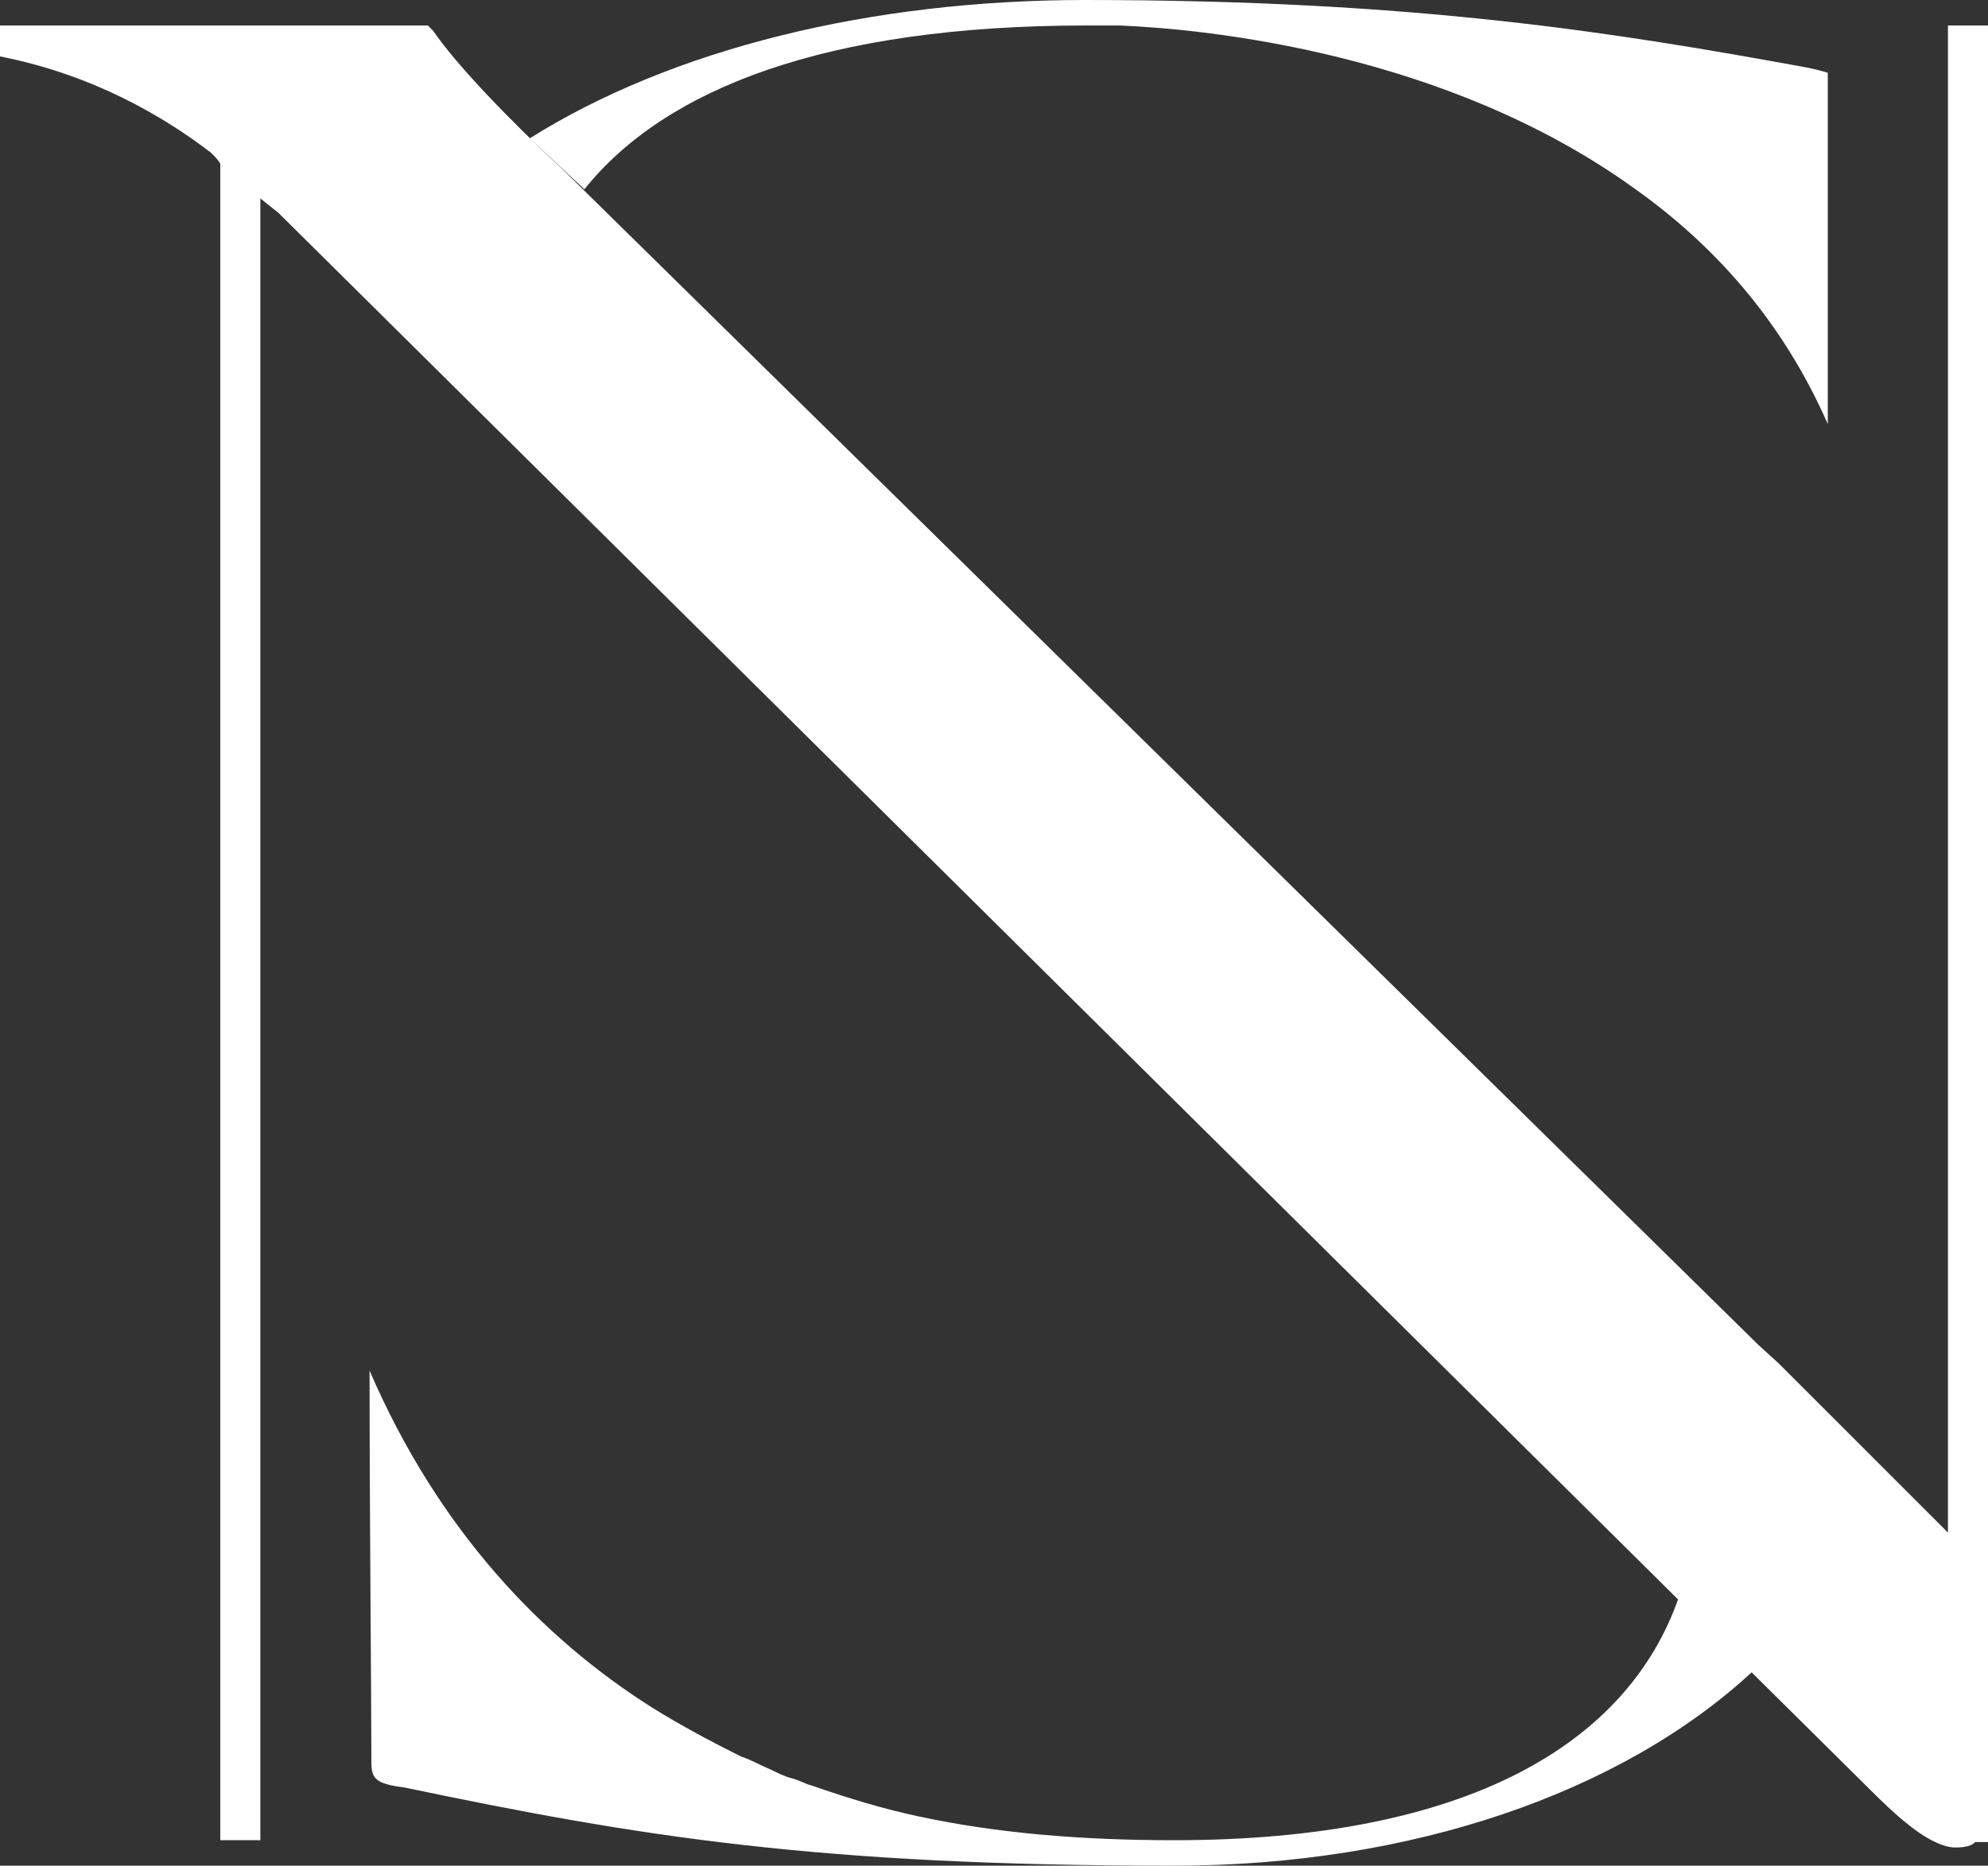
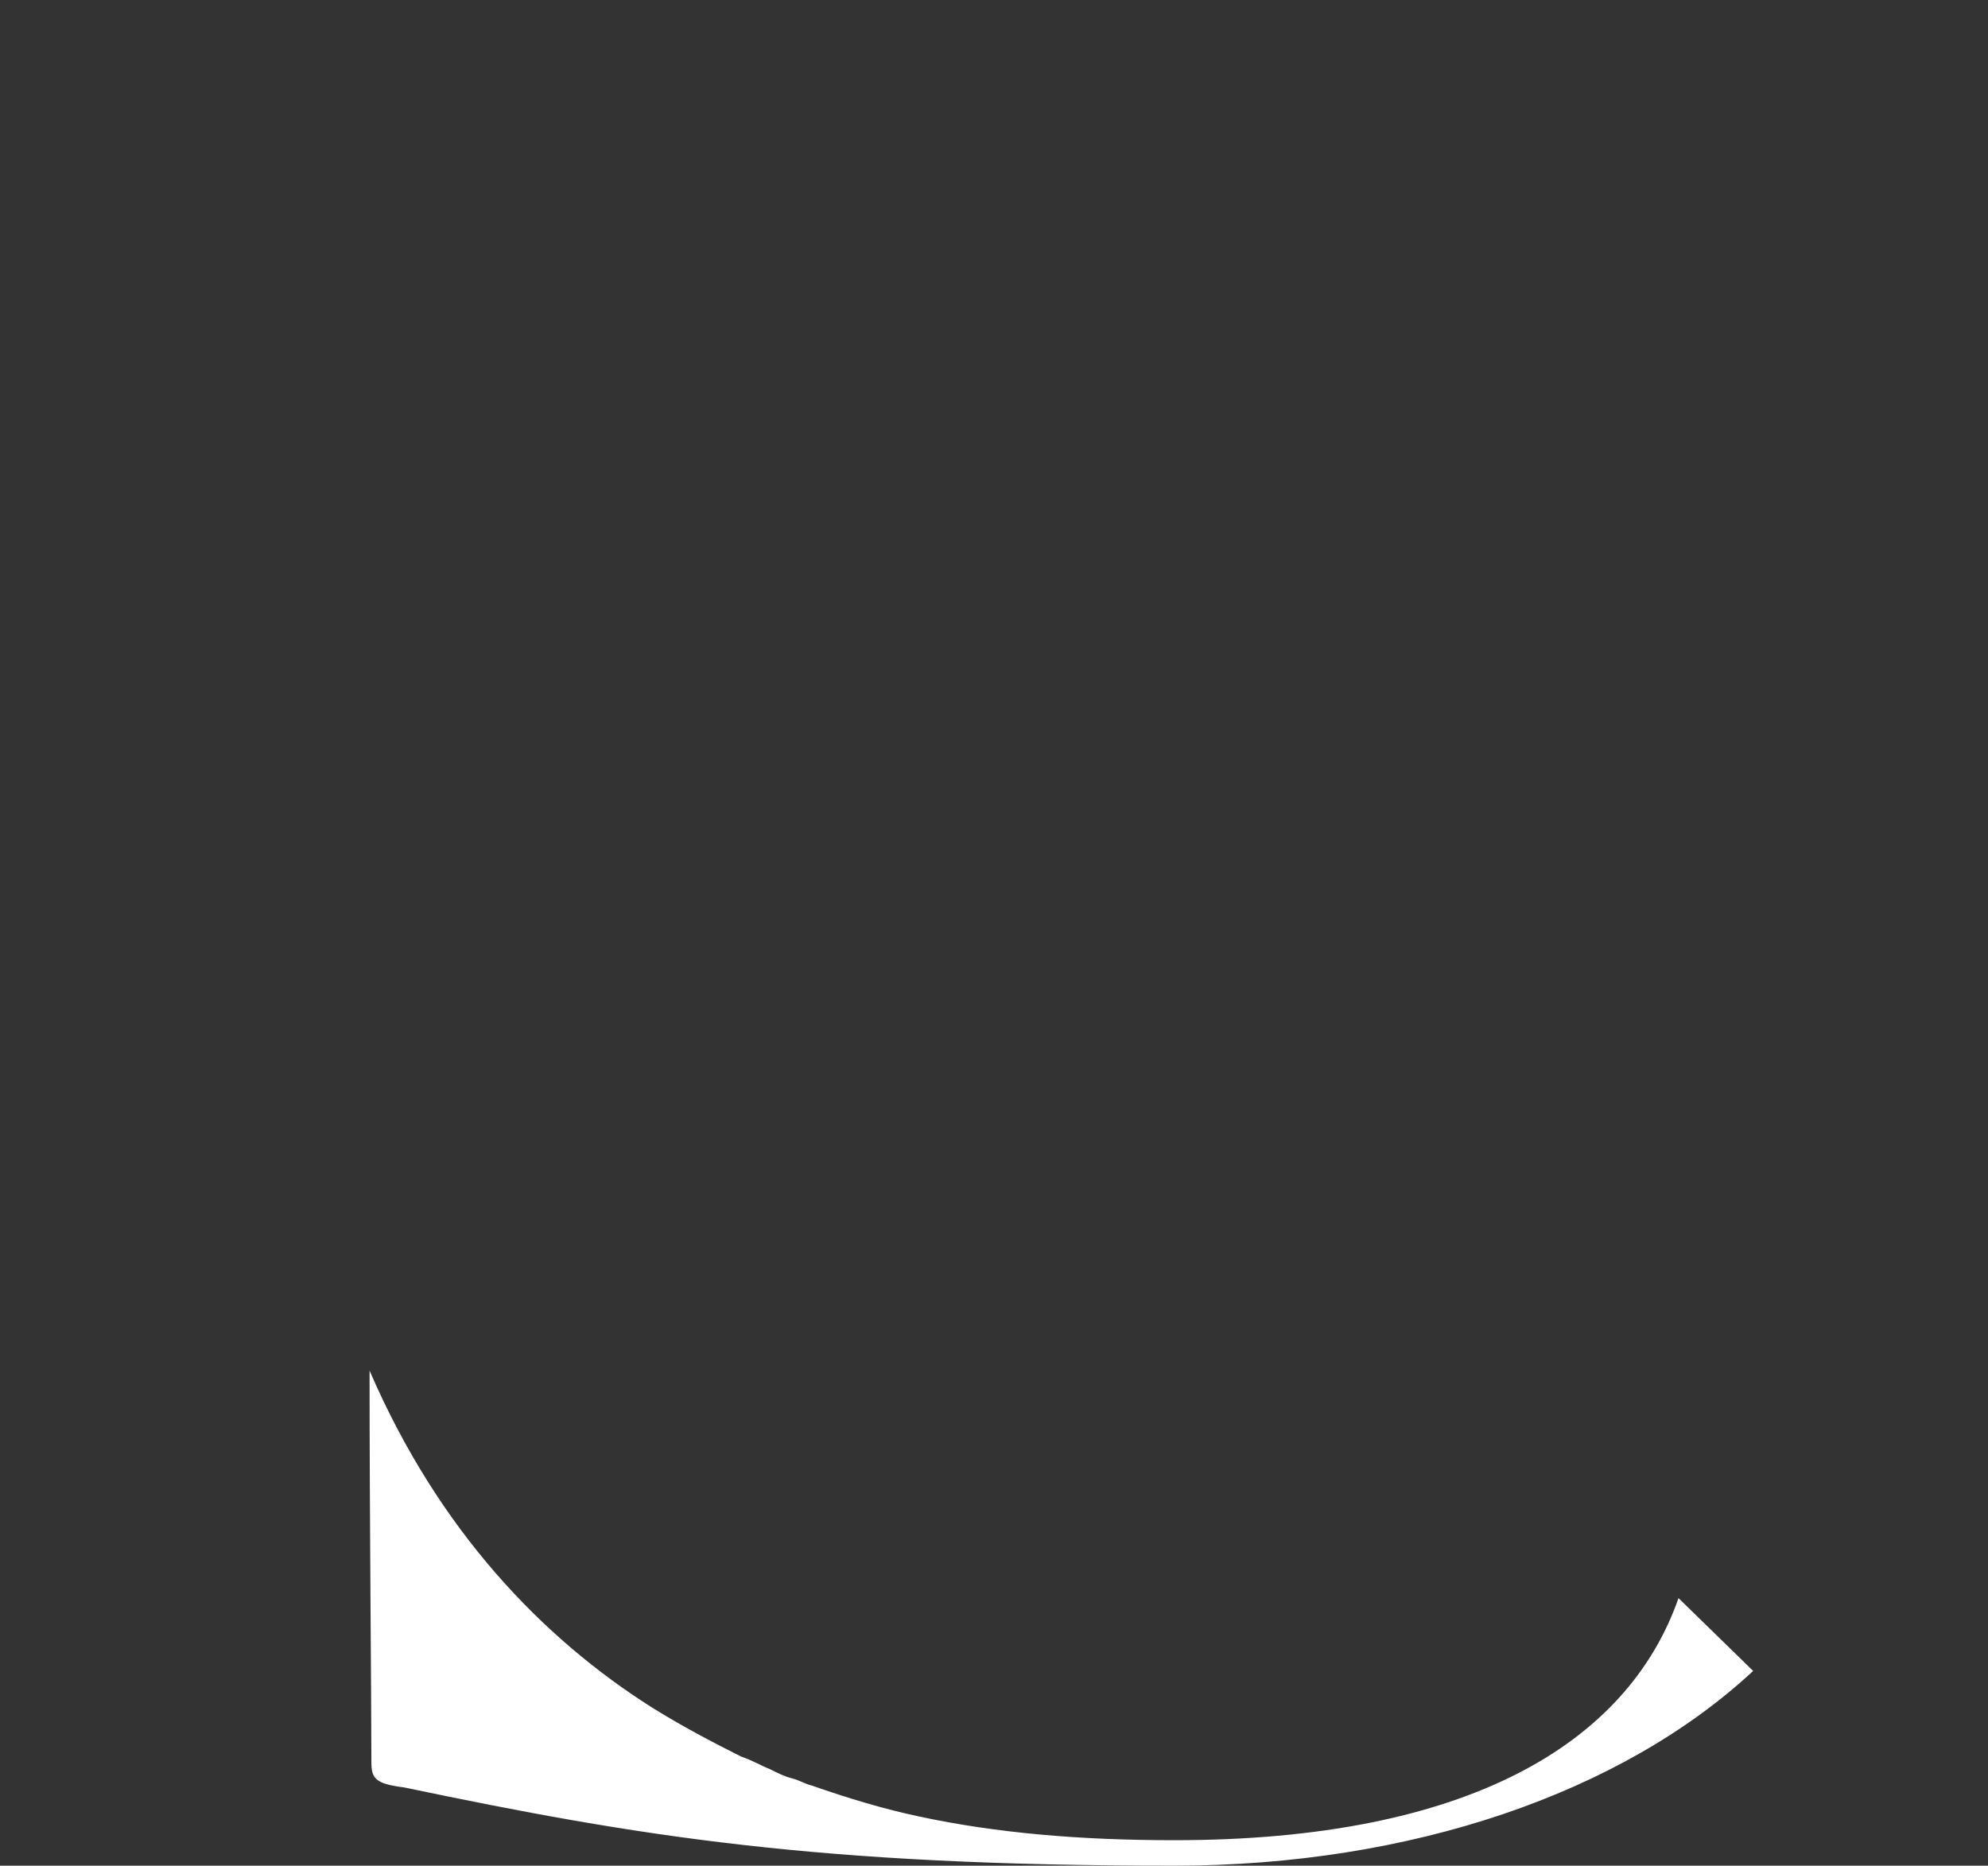
<svg xmlns="http://www.w3.org/2000/svg" version="1.1" id="Layer_1" x="0px" y="0px" style="enable-background:new 0 0 139.7 129.5;" xml:space="preserve" viewBox="12.4 13.5 109.2 102.5">
  <rect x="12.4" y="13.5" width="109.2" height="102.5" fill="#333333" stroke="none" />
  <style type="text/css">
	.st0{fill:#FFFFFF;}
	.st1{fill:#FFFFFF;stroke:#FFFFFF;stroke-width:0.75;stroke-miterlimit:10;}
</style>
  <g>
-     <path class="st0" d="M119.4,14.9l0,82.8l-9.3-9.3l-1.1-1L43.3,22.8c-2.9-2.7-5.8-5.7-7.1-7.6c-0.1-0.1-0.2-0.2-0.3-0.3H15.4   c-1,0-1.9,0-3,0v1.7c5.1,1,9,3.3,11.6,5.3c0.2,0.2,0.4,0.4,0.5,0.6l0,92.1h2.2l0-90.2l1,0.8c0,0,0,0,0,0l87.5,86.7   c1.1,1.1,2.4,2.3,3.5,2.8c0.4,0.2,0.8,0.3,1.1,0.3c0.6,0,0.9-0.1,1.1-0.3c0,0,0,0,0,0h0.7v0l0-99.8H119.4z" />
-     <path class="st0" d="M44.5,23.9c4.4-5.5,13.2-9,27.6-9c0,0,0.3,0,0.9,0c0.3,0,0.6,0,0.9,0c4.8,0.2,17.9,1.5,28.2,8.9   c4.4,3.1,8.2,7.3,10.7,13c0,0,0,0,0,0V17.5c-0.3-0.1-0.7-0.2-1.2-0.3c-10.4-1.9-21.4-3.7-39.6-3.7c-11.8,0-22.7,2.7-30.5,7.6   L44.5,23.9z" />
    <path class="st0" d="M104.6,101.3c-2.8,8-11.6,13.3-27.7,13.3c-5.2,0-9.8-0.4-14-1.3c-1.9-0.4-3.9-1-5.9-1.7   c-0.4-0.1-0.7-0.3-1.1-0.4c-0.4-0.1-0.8-0.3-1.2-0.5c-0.5-0.2-1-0.5-1.6-0.7c-1.6-0.8-3.3-1.7-4.9-2.7c-6-3.8-11.7-9.7-15.5-18.5   c0,8.5,0.1,17.7,0.1,21.5c0,0.9,0.2,1.2,1.8,1.4c12.9,2.7,22.7,4.3,42.3,4.3c13,0,24.6-4,31.8-10.7L104.6,101.3z" />
  </g>
</svg>